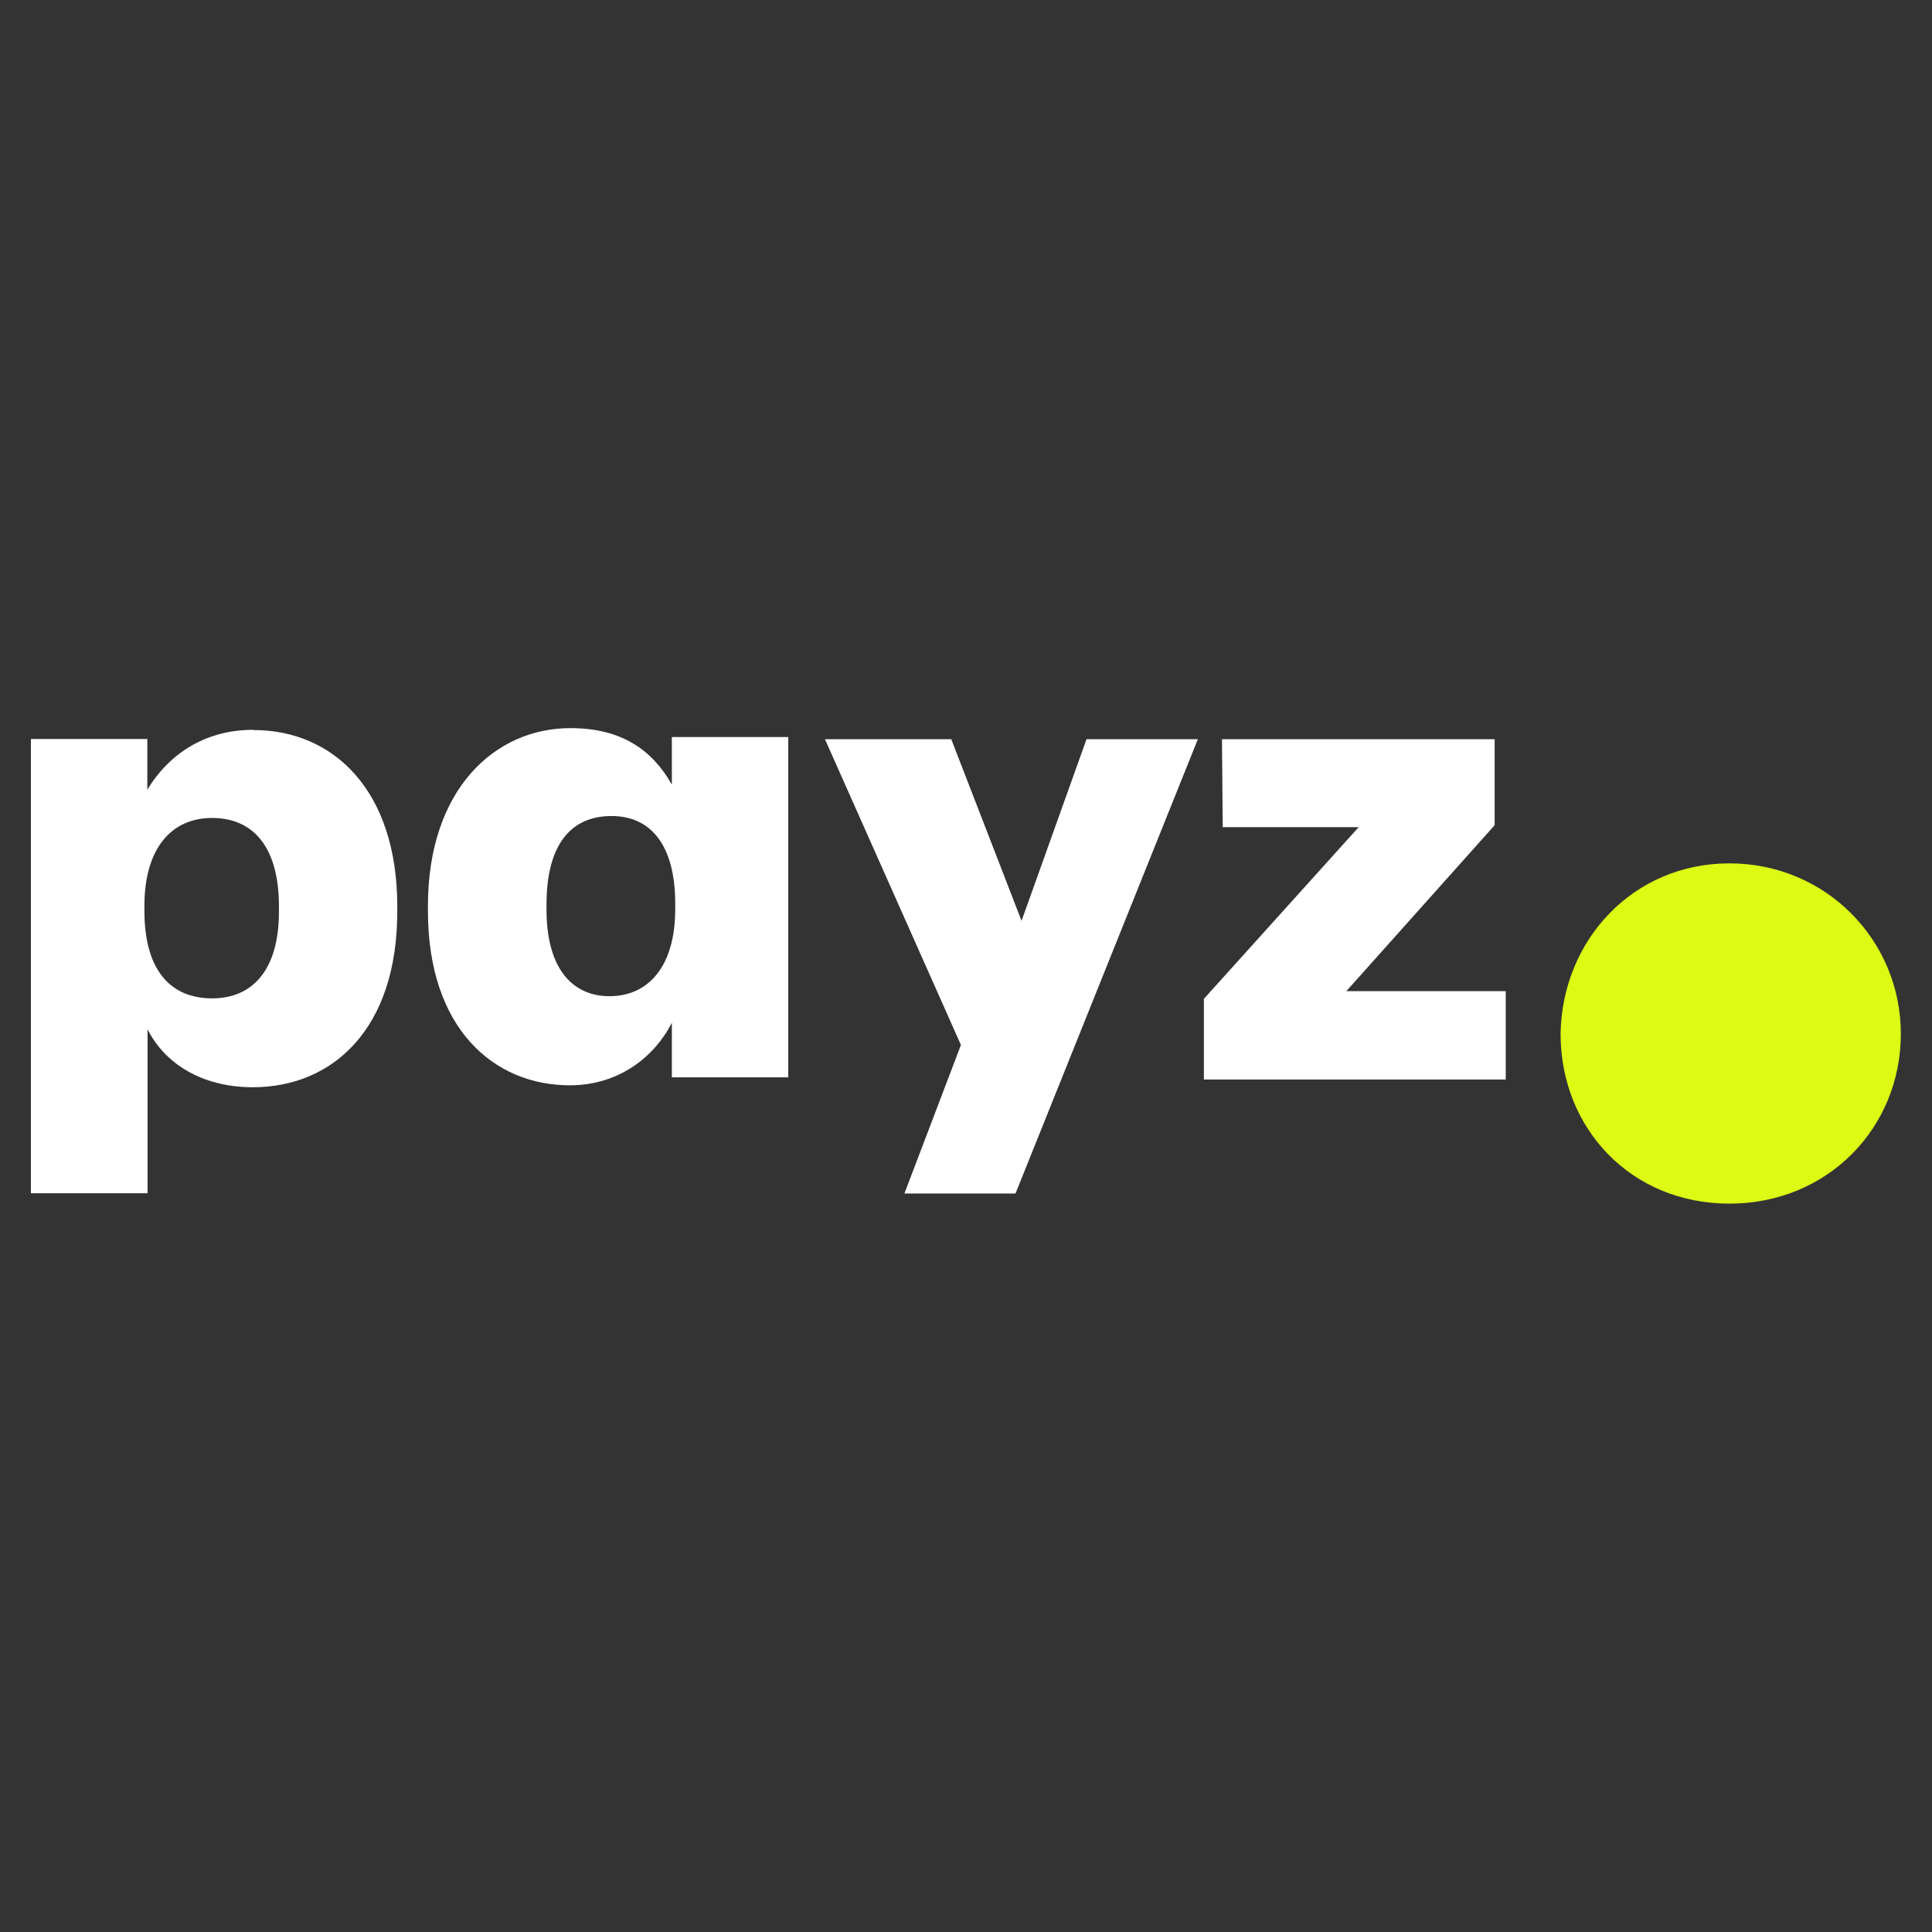
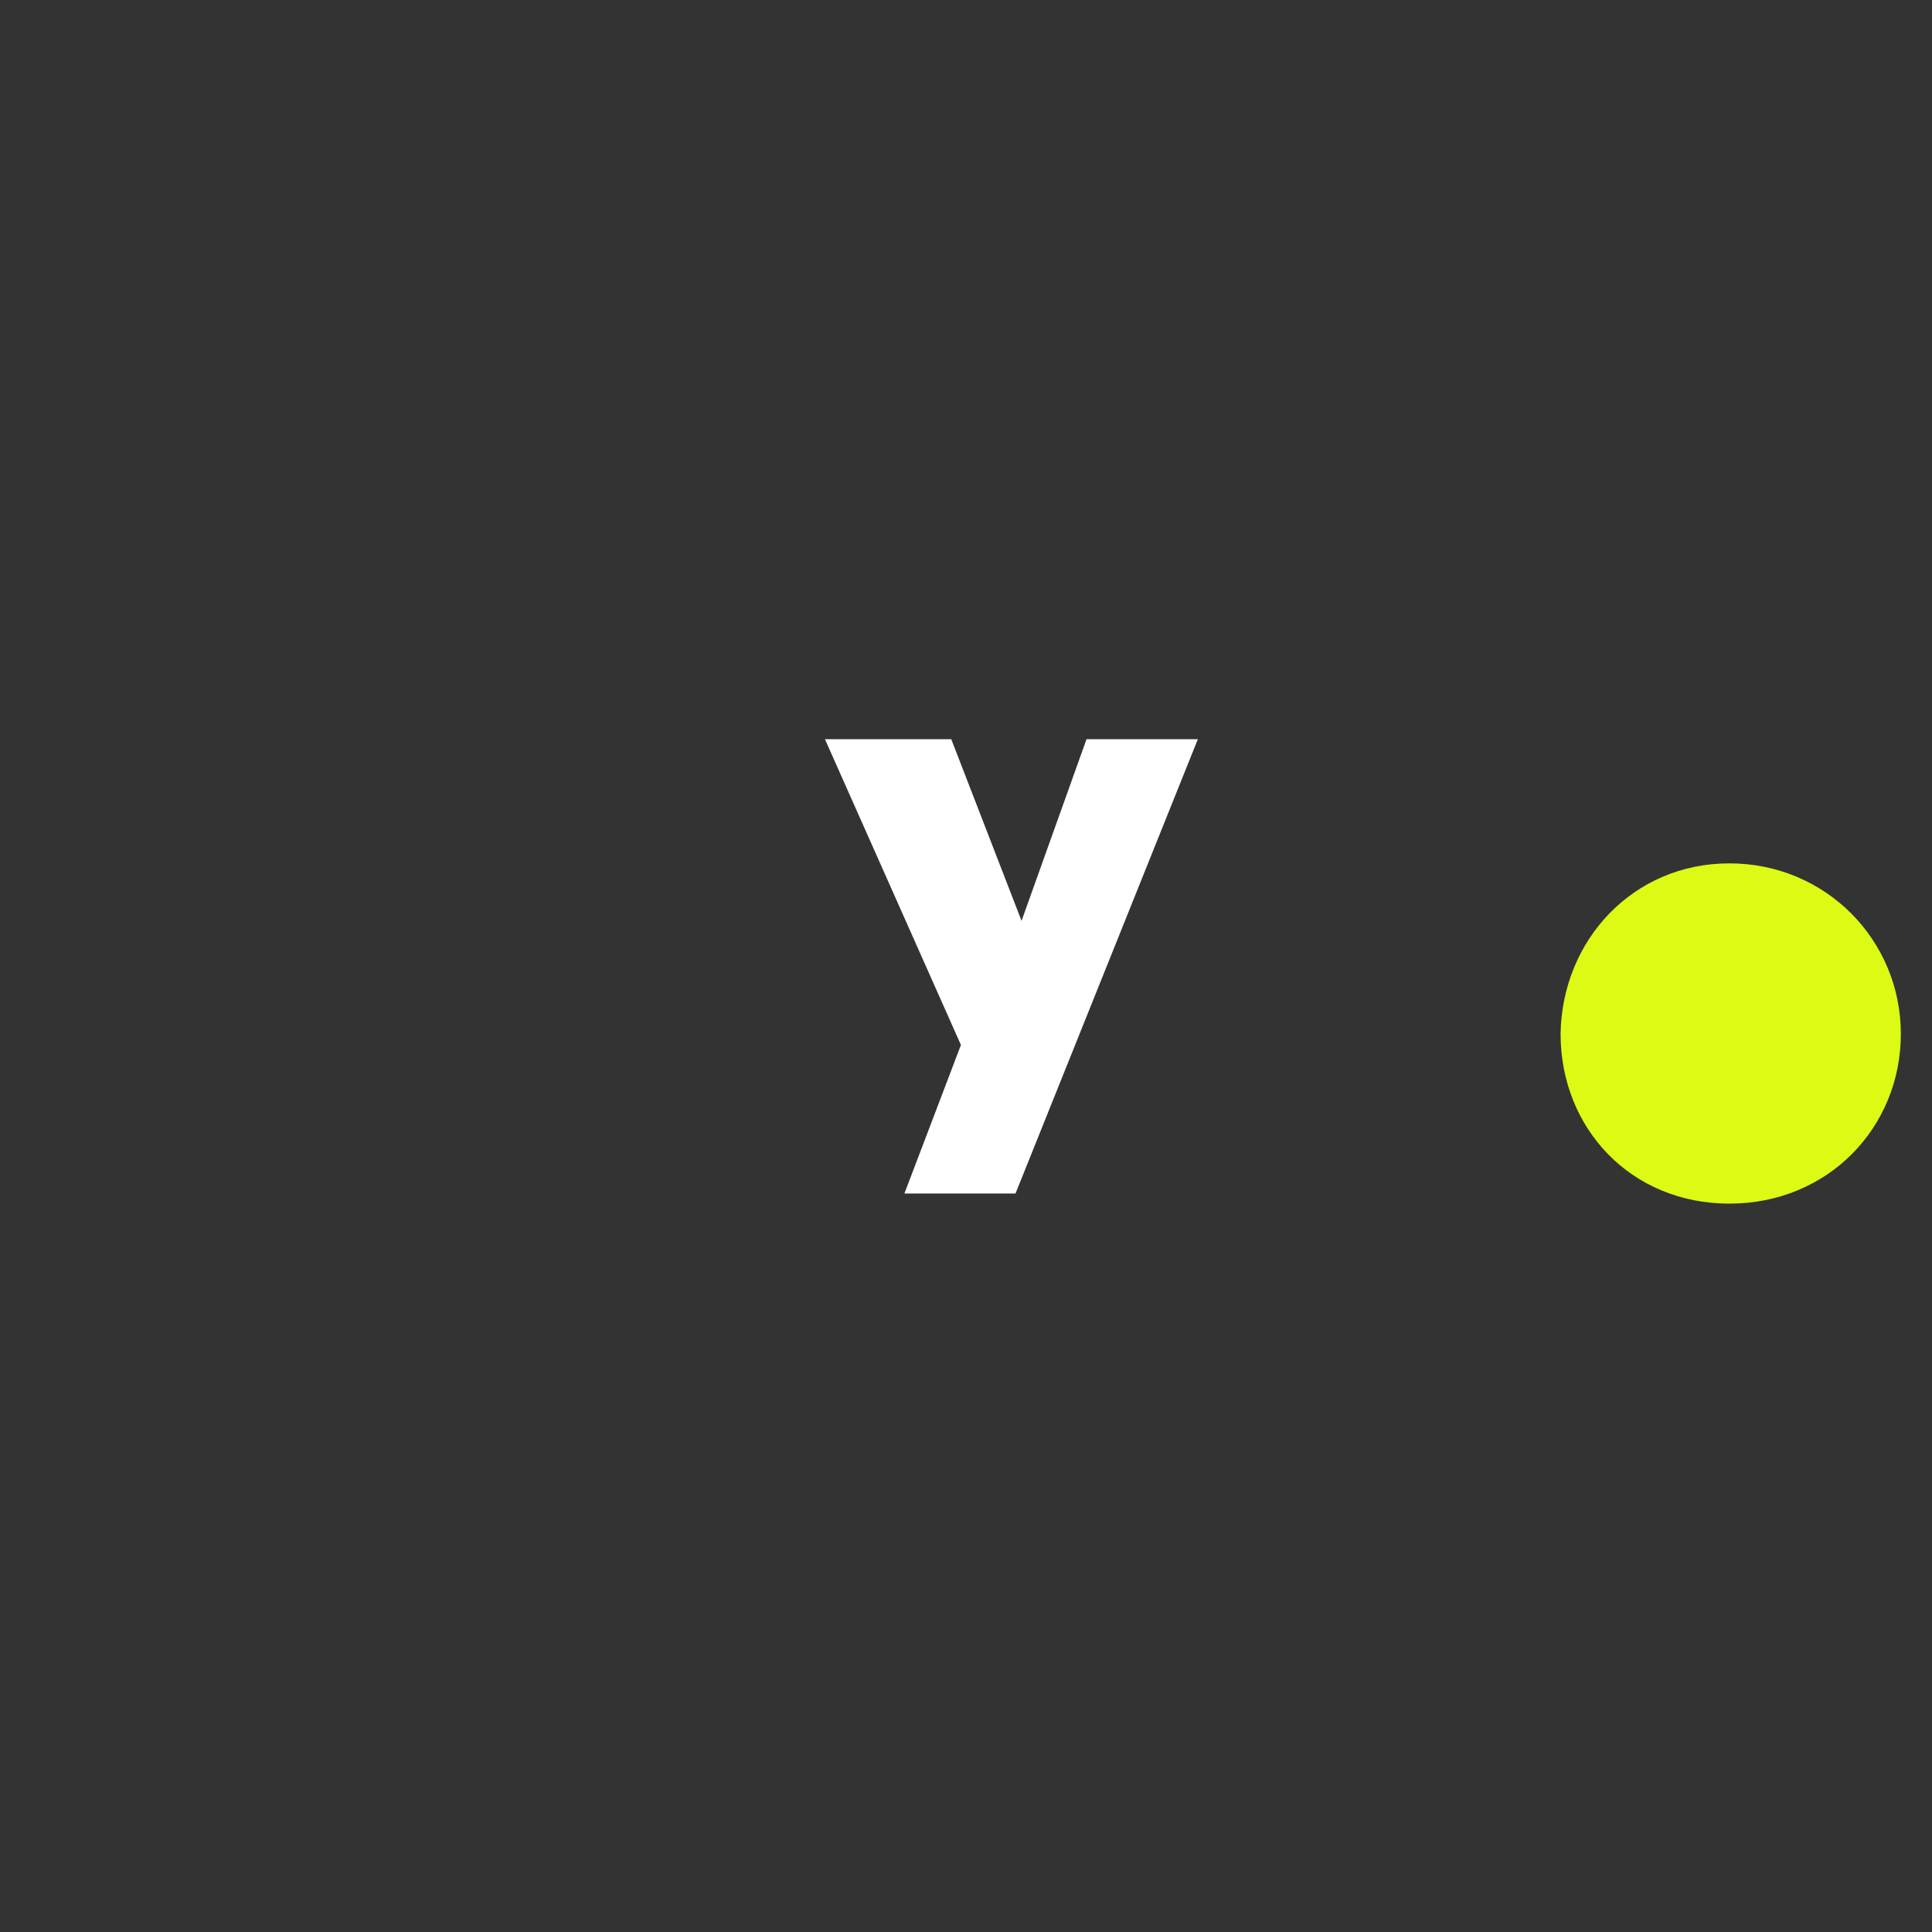
<svg xmlns="http://www.w3.org/2000/svg" id="payz" width="80" height="80" viewBox="0 0 80 80">
  <rect x="0" y="0" width="80" height="80" fill="#333333" stroke="none" />
  <defs>
    <style>
      .cls-1 {
        fill: #dcfa14;
      }

      .cls-1, .cls-2 {
        stroke-width: 0px;
      }

      .cls-2 {
        fill: #fff;
      }
    </style>
  </defs>
  <g id="Layer_1-2" data-name="Layer 1-2">
    <g>
      <g>
-         <path class="cls-2" d="M11.55,37.75v-.22c0-2.48-1.08-3.66-2.77-3.66s-2.8,1.27-2.8,3.64v.22c0,2.4,1.05,3.61,2.8,3.61s2.77-1.27,2.77-3.58M10.5,30.23c3.29,0,5.95,2.48,5.95,7.3v.22c0,4.85-2.67,7.27-5.98,7.27-2.13,0-3.66-1-4.36-2.4v6.79H1.28v-18.81h4.82v2.1c.81-1.35,2.26-2.48,4.39-2.48" />
-         <path class="cls-2" d="M27.96,37.65v-.22c0-2.45-1.02-3.64-2.64-3.64-1.7,0-2.69,1.21-2.69,3.66v.22c0,2.37,1.02,3.58,2.61,3.58s2.72-1.21,2.72-3.61M17.72,37.73v-.22c0-4.8,2.75-7.36,5.9-7.36,2.13,0,3.4.92,4.2,2.34v-1.97h4.82v14.09h-4.82v-2.26c-.73,1.43-2.21,2.59-4.23,2.59-3.13,0-5.87-2.34-5.87-7.22" />
        <polygon class="cls-2" points="42.3 38.13 44.99 30.61 49.6 30.61 42.05 49.42 37.45 49.42 39.79 43.27 34.16 30.61 39.39 30.61 42.3 38.13" />
-         <polygon class="cls-2" points="49.85 44.7 49.85 41.36 56.26 34.25 50.63 34.25 50.6 30.61 61.89 30.61 61.89 34.17 55.75 41.04 62.35 41.04 62.35 44.7 49.85 44.7" />
      </g>
      <path class="cls-1" d="M64.62,42.81c.06-3.88,3-7.06,6.99-7.06s7.1,3.18,7.1,7.06-3.02,7.03-7.1,7.03-6.99-3.12-6.99-7.03" />
    </g>
  </g>
</svg>